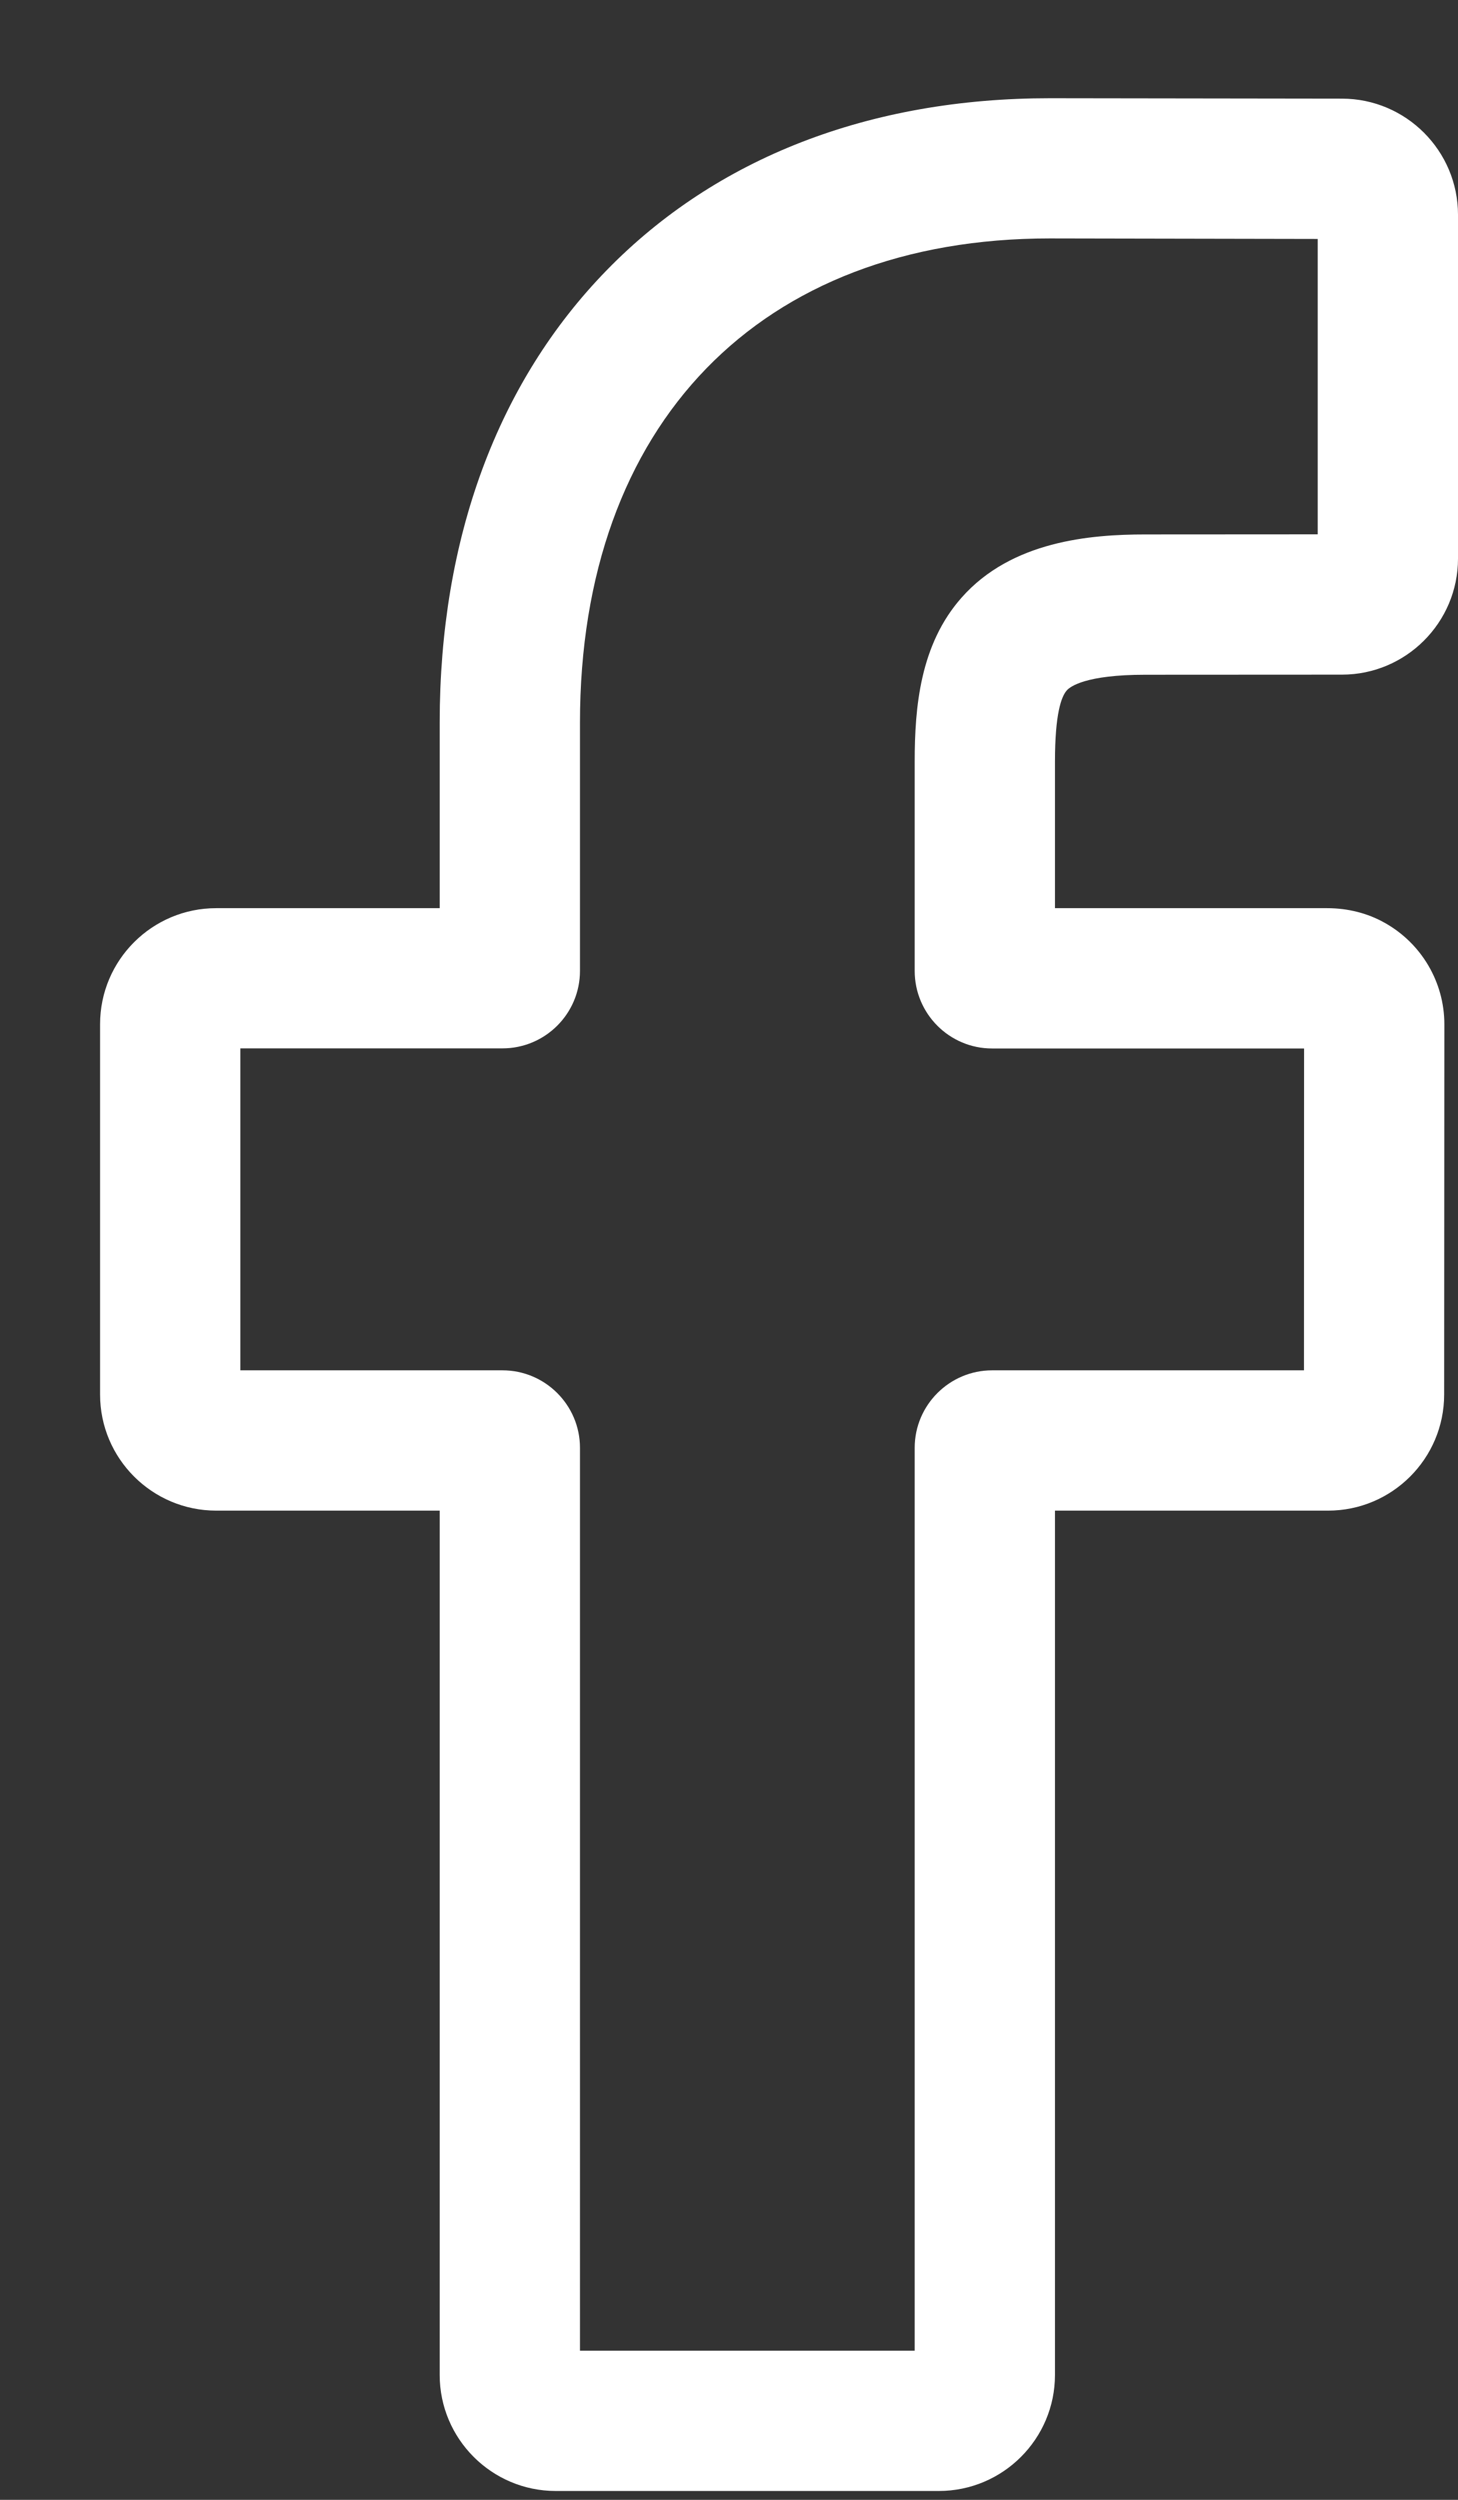
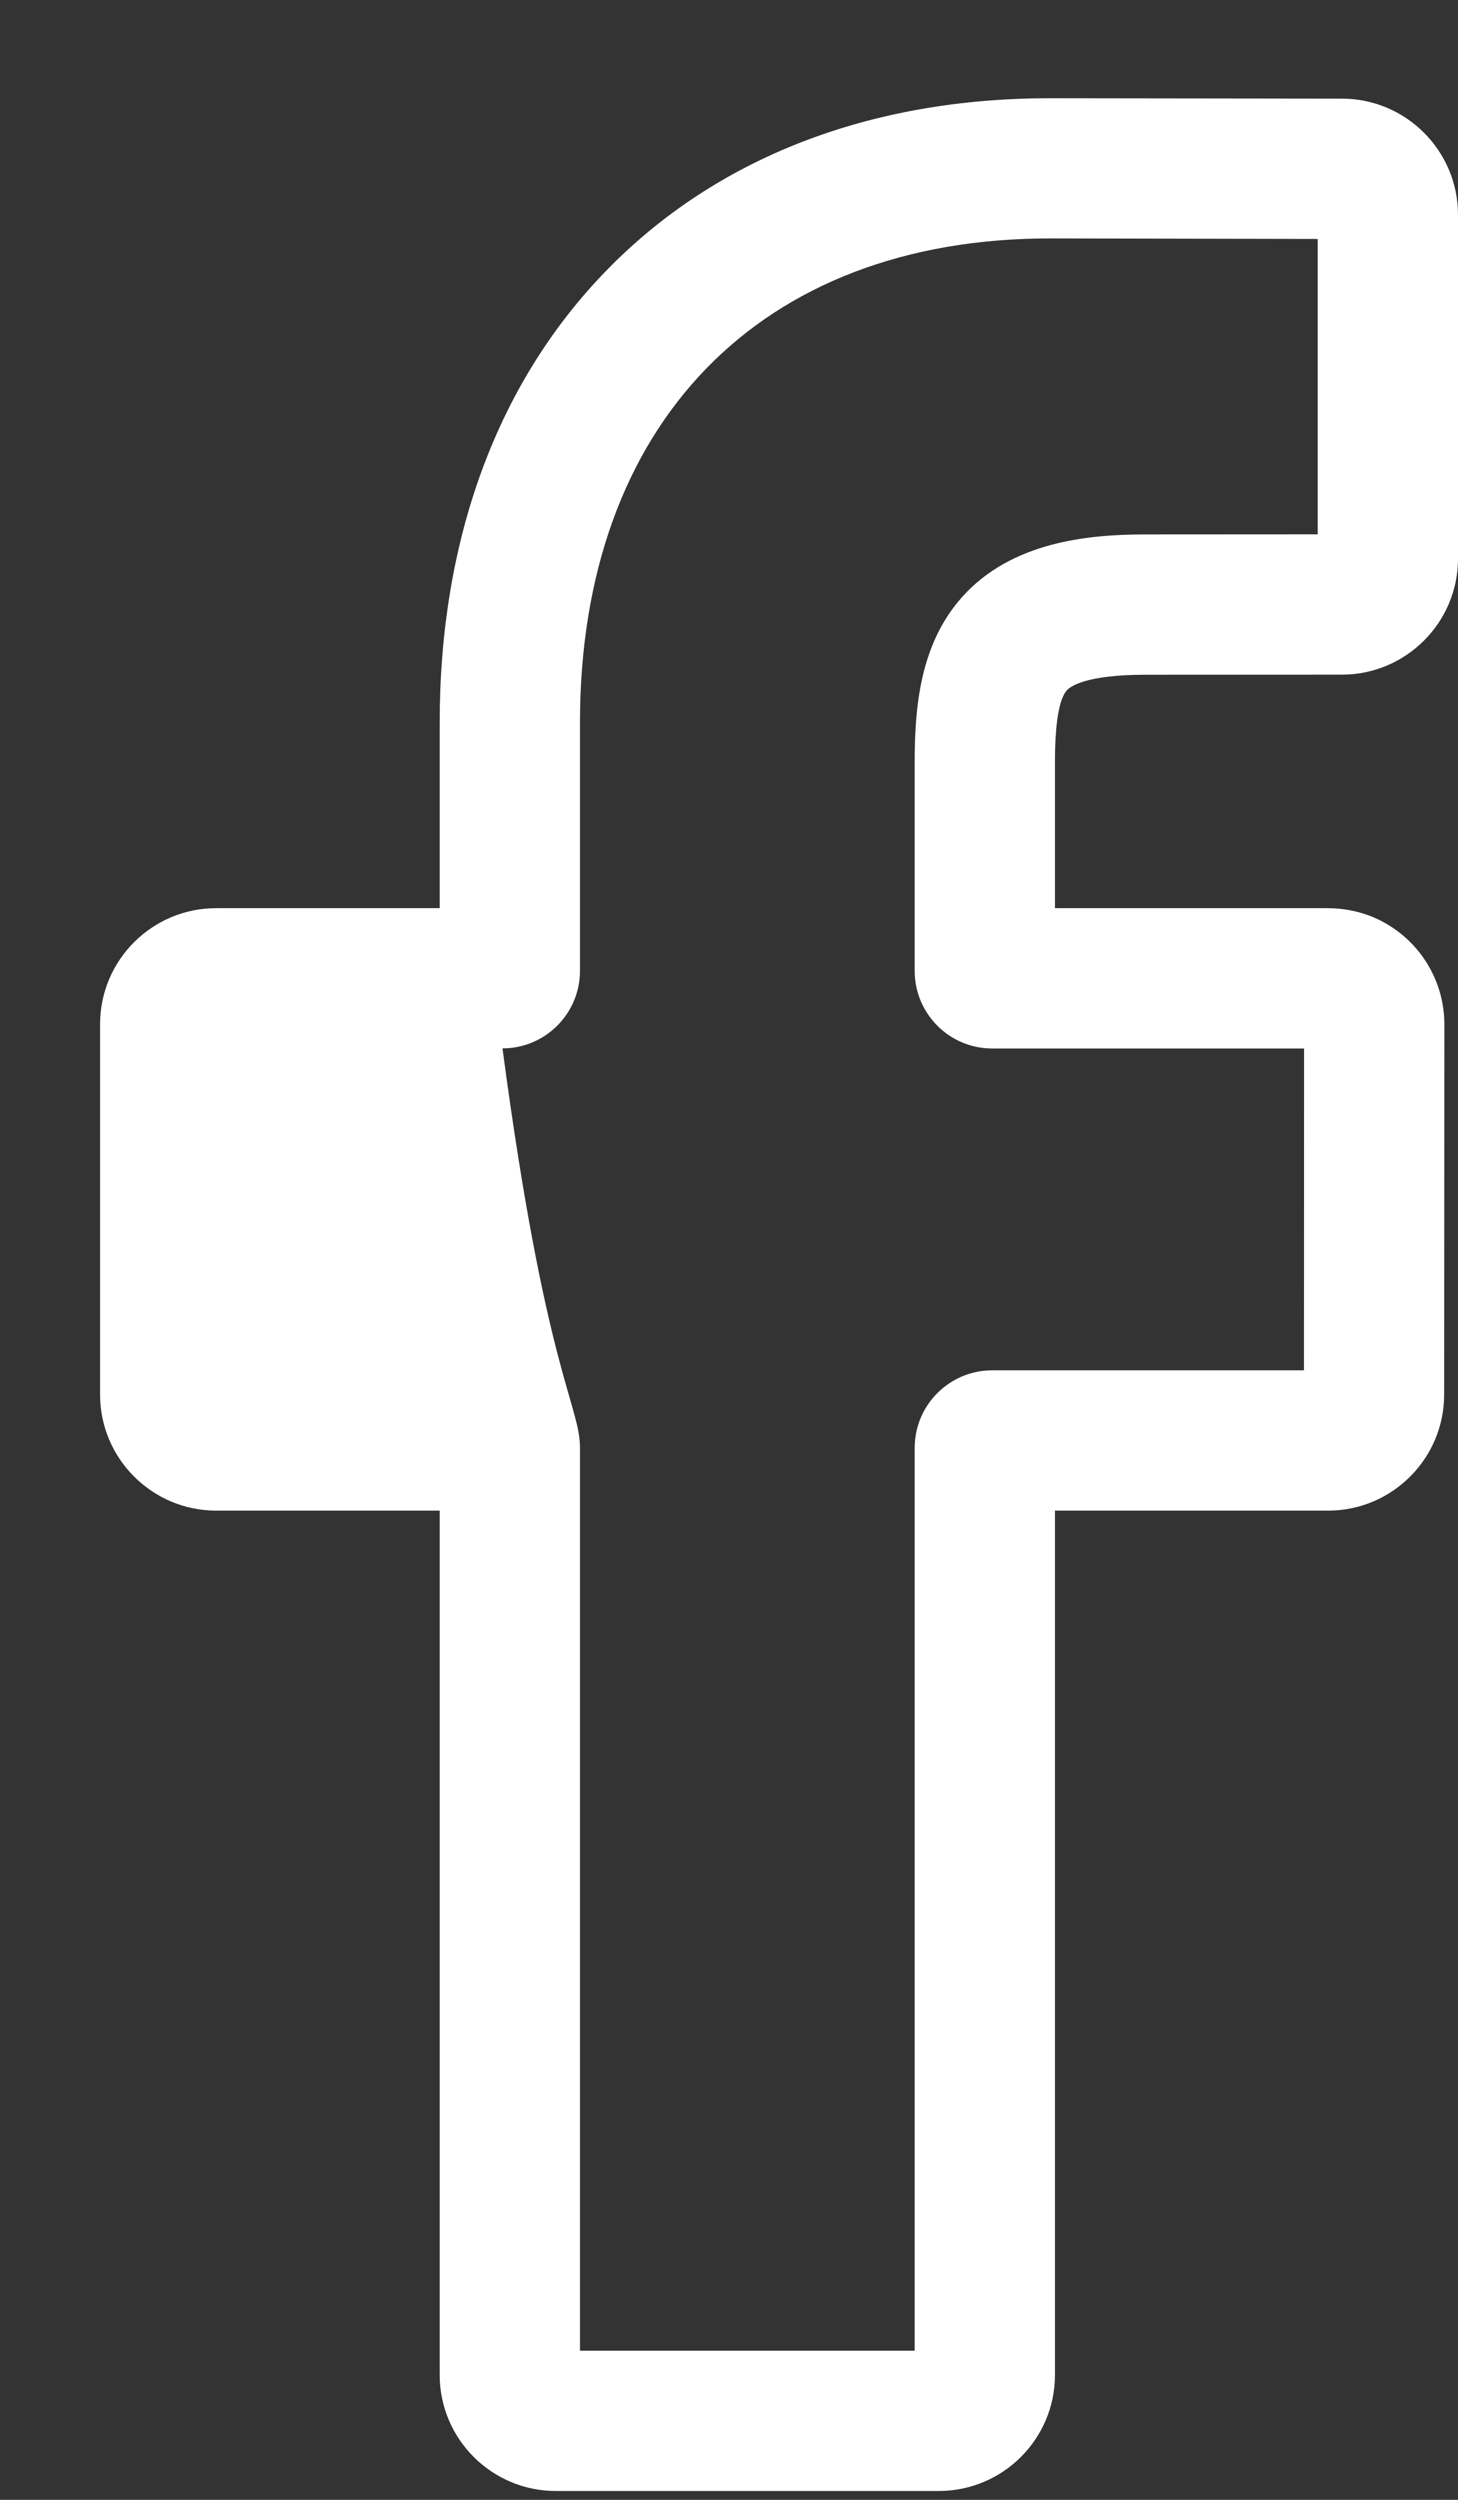
<svg xmlns="http://www.w3.org/2000/svg" width="14" height="24" viewBox="0 0 14 24" fill="none">
  <rect x="0" y="0" width="14" height="24" fill="#333333" stroke="none" />
-   <path d="M9.015 23.915H5.336C4.722 23.915 4.222 23.415 4.222 22.801V14.503H2.076C1.461 14.503 0.961 14.003 0.961 13.389V9.833C0.961 9.218 1.461 8.719 2.076 8.719H4.222V6.938C4.222 5.173 4.776 3.671 5.825 2.595C6.878 1.514 8.35 0.943 10.082 0.943L12.887 0.947C13.501 0.948 14 1.448 14 2.062V5.363C14 5.977 13.5 6.477 12.886 6.477L10.997 6.478C10.421 6.478 10.274 6.593 10.243 6.629C10.191 6.688 10.13 6.853 10.13 7.312V8.719H12.744C12.941 8.719 13.132 8.767 13.295 8.859C13.649 9.056 13.869 9.43 13.869 9.833L13.867 13.389C13.867 14.003 13.367 14.503 12.753 14.503H10.13V22.801C10.13 23.415 9.63 23.915 9.015 23.915ZM5.569 22.568H8.783V13.9C8.783 13.49 9.117 13.156 9.527 13.156H12.521L12.522 10.066H9.526C9.116 10.066 8.783 9.732 8.783 9.321V7.312C8.783 6.786 8.836 6.187 9.233 5.738C9.713 5.194 10.469 5.131 10.997 5.131L12.653 5.13V2.294L10.081 2.289C7.298 2.289 5.569 4.071 5.569 6.938V9.321C5.569 9.732 5.235 10.065 4.825 10.065H2.308V13.156H4.825C5.235 13.156 5.569 13.49 5.569 13.9L5.569 22.568Z" fill="white" />
+   <path d="M9.015 23.915H5.336C4.722 23.915 4.222 23.415 4.222 22.801V14.503H2.076C1.461 14.503 0.961 14.003 0.961 13.389V9.833C0.961 9.218 1.461 8.719 2.076 8.719H4.222V6.938C4.222 5.173 4.776 3.671 5.825 2.595C6.878 1.514 8.35 0.943 10.082 0.943L12.887 0.947C13.501 0.948 14 1.448 14 2.062V5.363C14 5.977 13.5 6.477 12.886 6.477L10.997 6.478C10.421 6.478 10.274 6.593 10.243 6.629C10.191 6.688 10.13 6.853 10.13 7.312V8.719H12.744C12.941 8.719 13.132 8.767 13.295 8.859C13.649 9.056 13.869 9.43 13.869 9.833L13.867 13.389C13.867 14.003 13.367 14.503 12.753 14.503H10.13V22.801C10.13 23.415 9.63 23.915 9.015 23.915ZM5.569 22.568H8.783V13.9C8.783 13.49 9.117 13.156 9.527 13.156H12.521L12.522 10.066H9.526C9.116 10.066 8.783 9.732 8.783 9.321V7.312C8.783 6.786 8.836 6.187 9.233 5.738C9.713 5.194 10.469 5.131 10.997 5.131L12.653 5.13V2.294L10.081 2.289C7.298 2.289 5.569 4.071 5.569 6.938V9.321C5.569 9.732 5.235 10.065 4.825 10.065H2.308H4.825C5.235 13.156 5.569 13.49 5.569 13.9L5.569 22.568Z" fill="white" />
</svg>